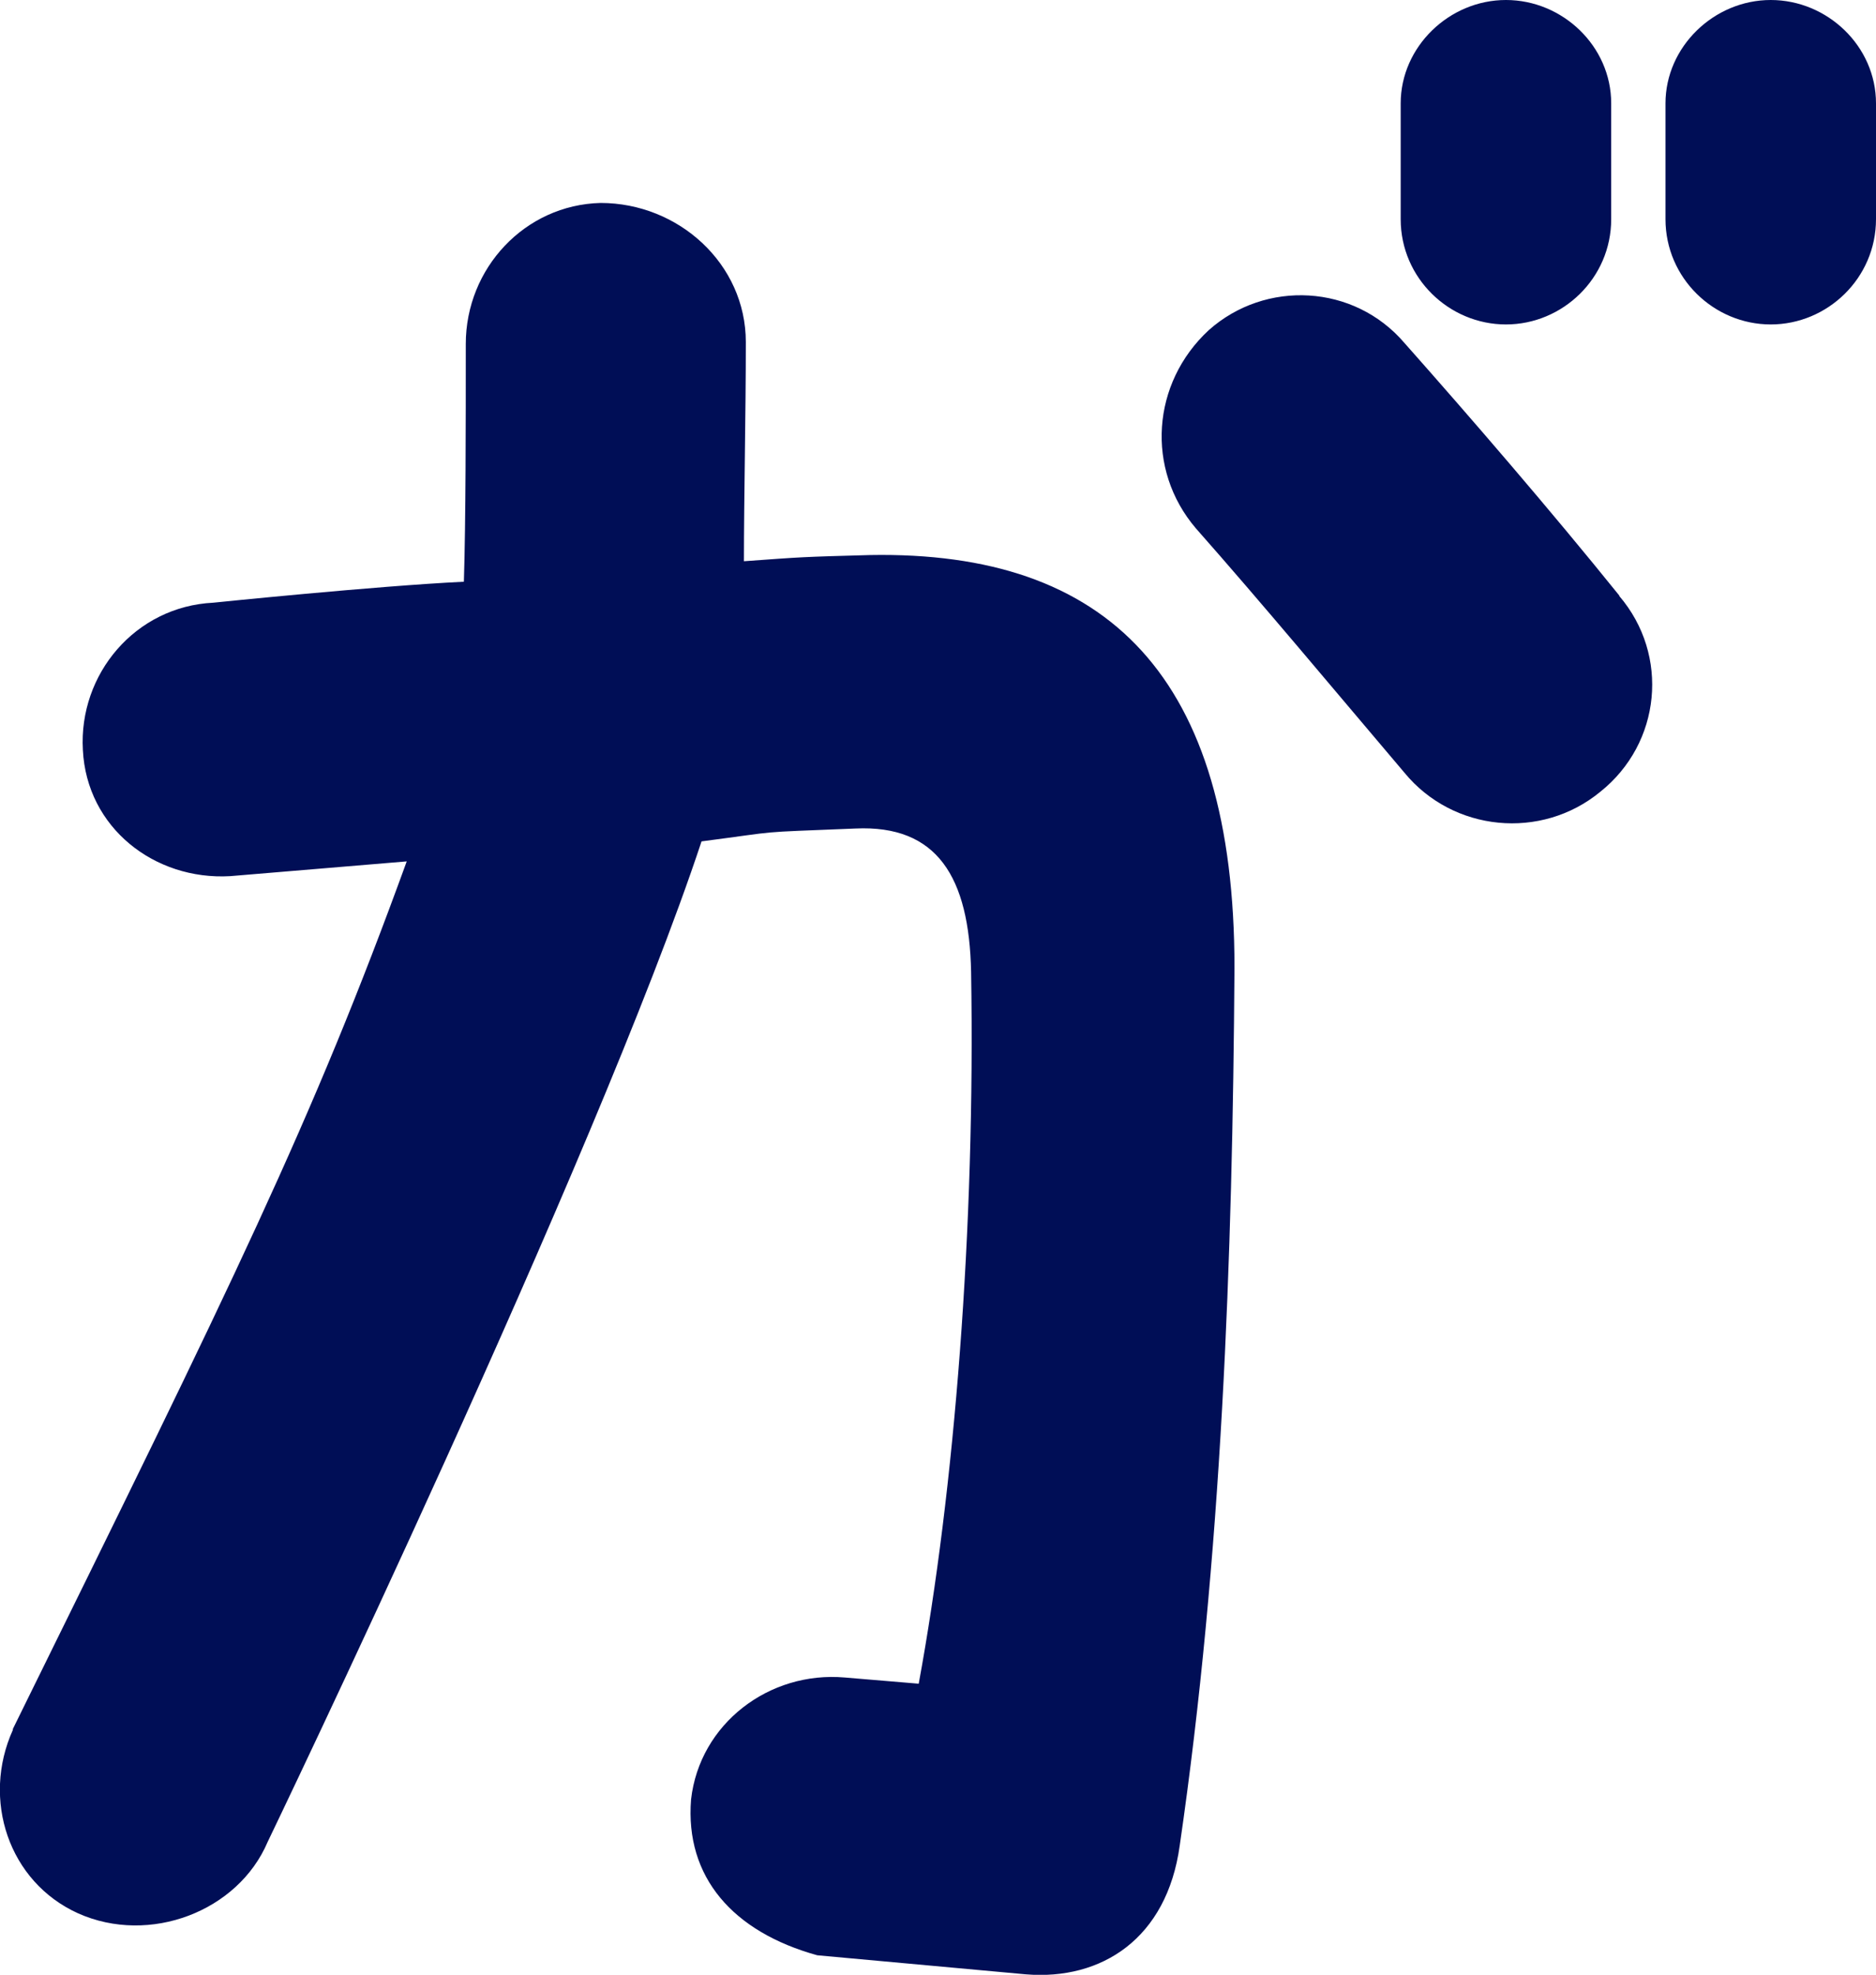
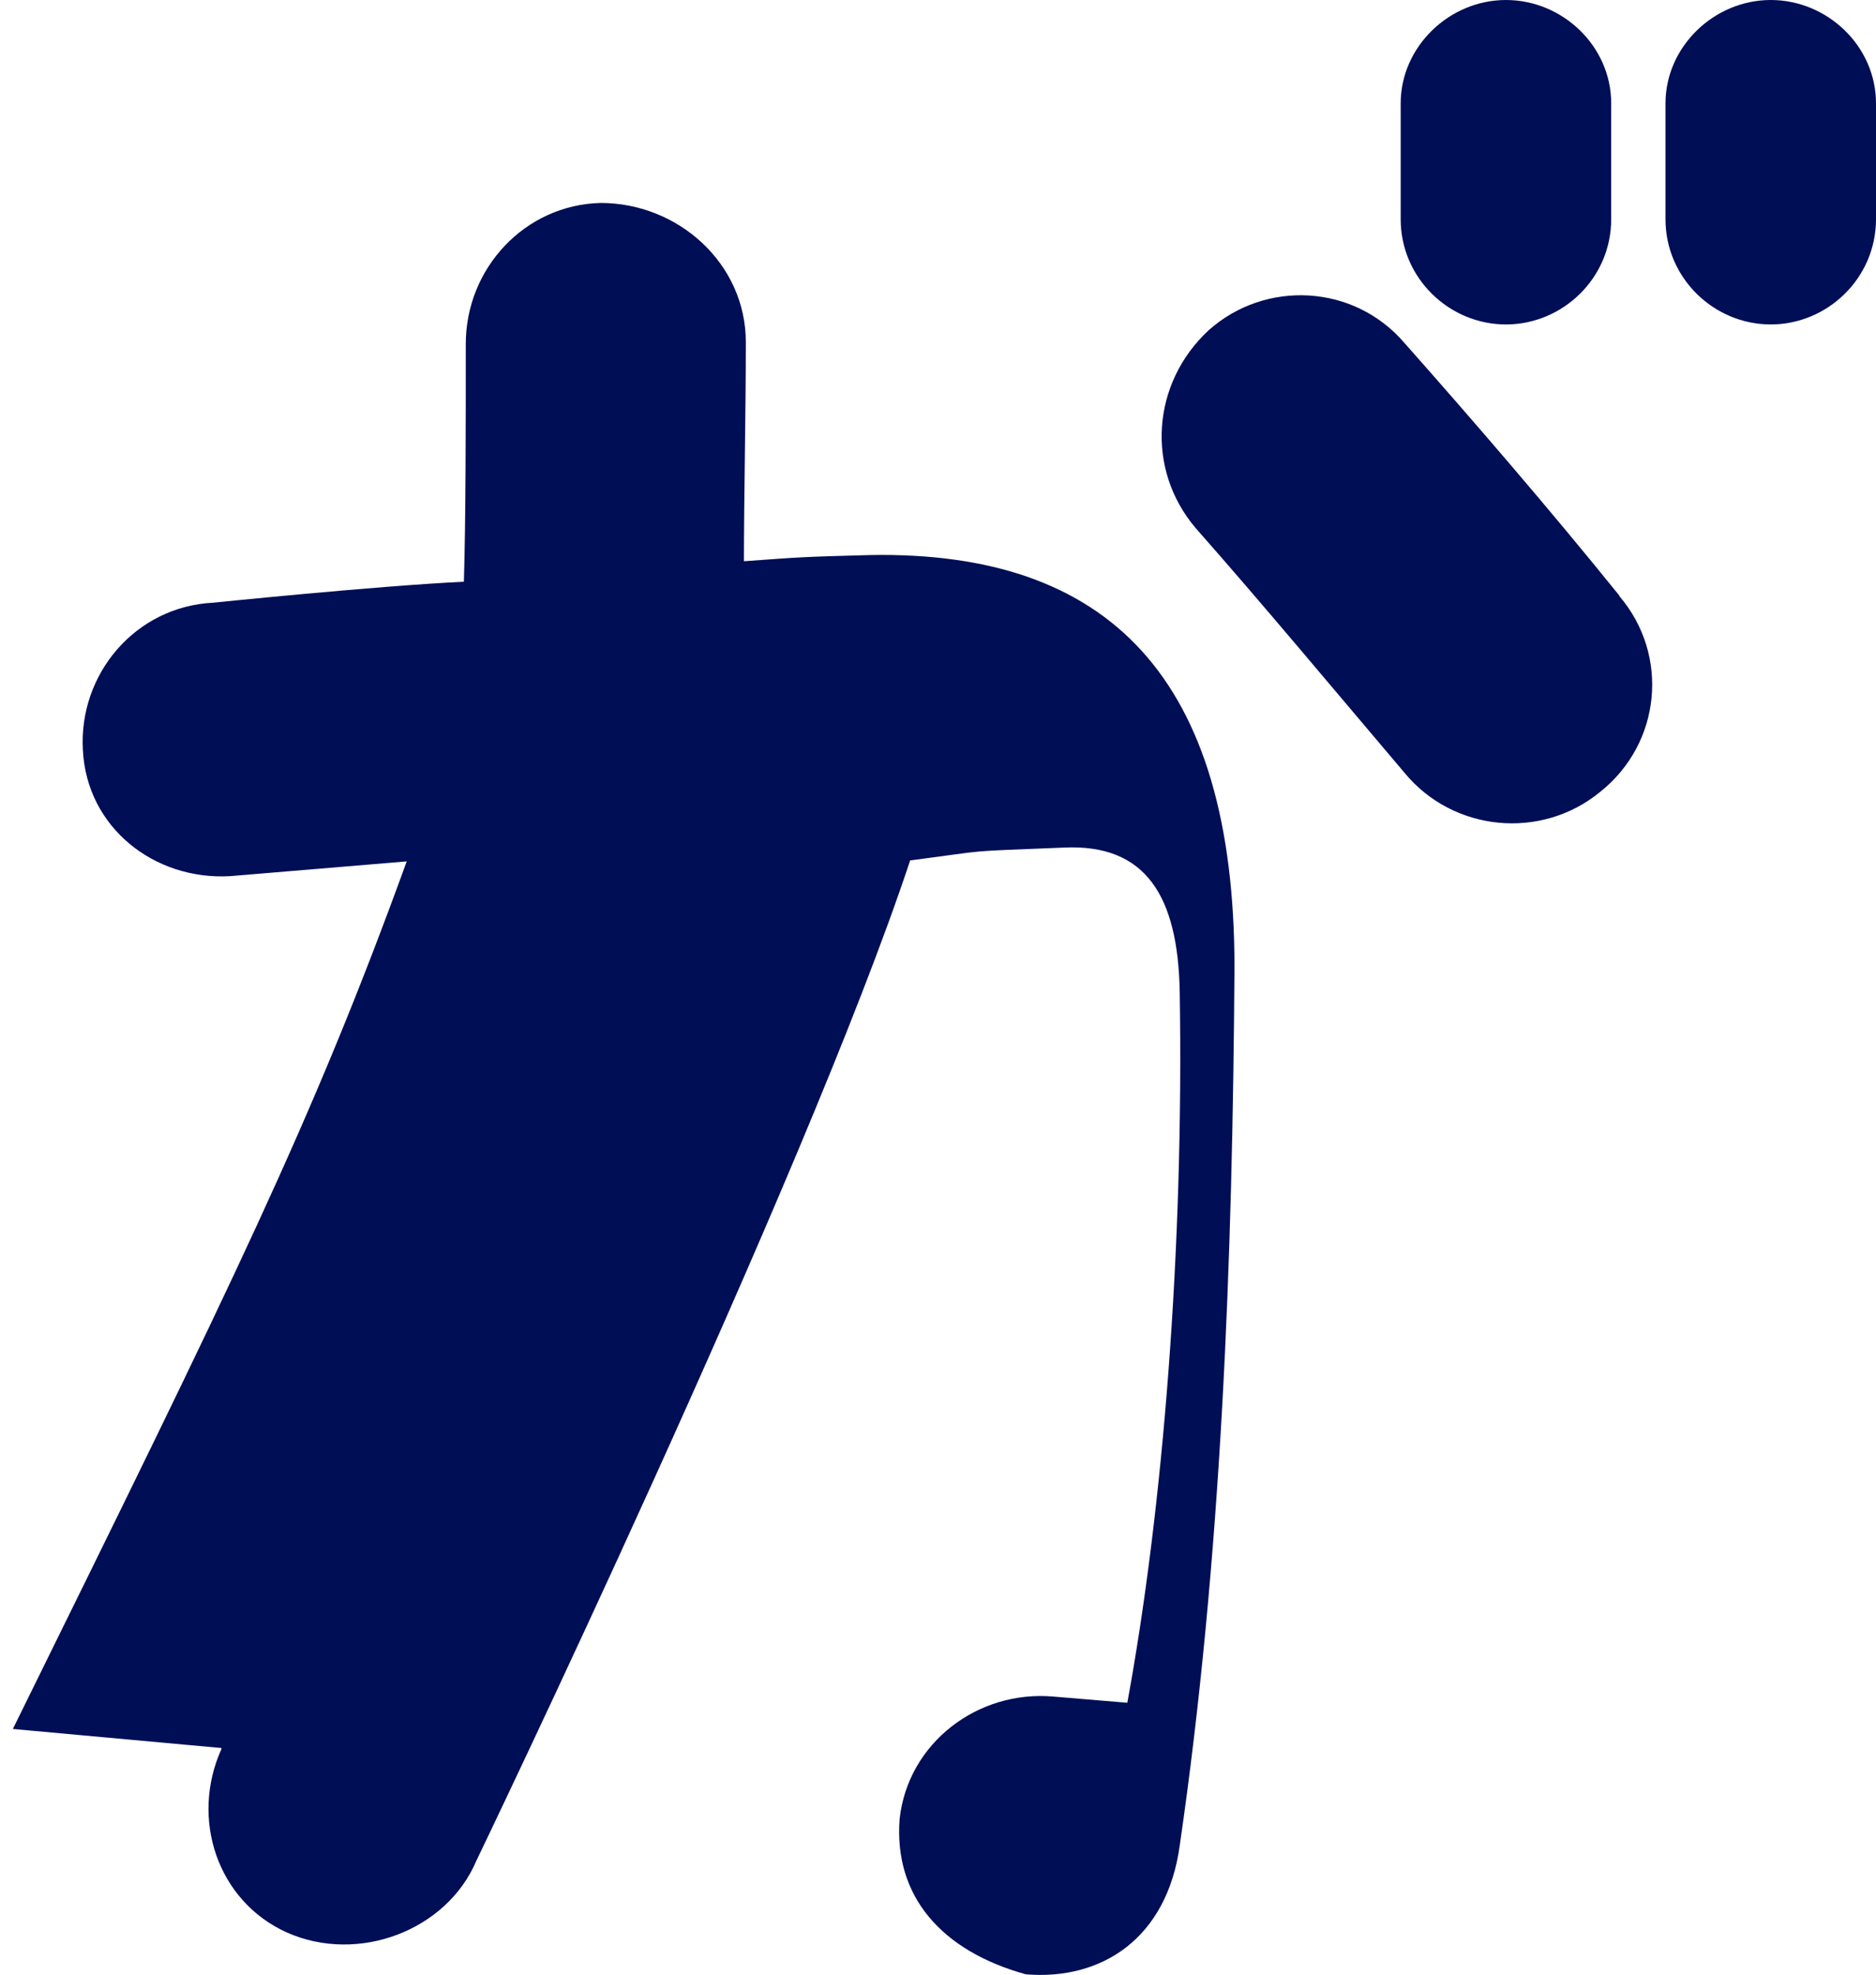
<svg xmlns="http://www.w3.org/2000/svg" id="_レイヤー_2" data-name="レイヤー 2" width="39.39" height="41.45" viewBox="0 0 39.39 41.45">
  <defs>
    <style>
      .cls-1 {
        fill: #000e56;
      }
    </style>
  </defs>
  <g id="_レイヤー_2-2" data-name=" レイヤー 2">
    <g id="design">
      <g id="text_gesture_b" data-name="text gesture b">
-         <path class="cls-1" d="M.27,36.29c4.64-9.42,6.28-12.73,8.27-18.21l-3.71.31c-1.59.09-3.01-1.02-3.09-2.65-.09-1.59,1.1-3.01,2.74-3.09,0,0,3.4-.35,5.26-.44.04-1.28.04-3.32.04-4.95v-.04c0-1.59,1.24-2.92,2.83-2.96,1.64,0,3.05,1.28,3.05,2.92,0,1.5-.04,3.27-.04,4.6,1.24-.09,1.19-.09,2.65-.13,5-.09,7.65,2.56,7.65,8.66-.04,6.14-.27,12.38-1.15,18.43-.27,1.95-1.64,2.83-3.23,2.7l-4.38-.4c-1.77-.49-2.78-1.64-2.65-3.27.18-1.59,1.64-2.7,3.23-2.56l1.55.13c.75-4.07,1.19-9.55,1.1-14.94-.04-1.99-.71-3.09-2.43-3.01-2.21.09-1.46.04-3.23.27-2.21,6.67-9.11,21-9.11,21-.62,1.46-2.48,2.17-3.98,1.5-1.46-.66-2.03-2.39-1.37-3.85v-.02ZM34,12.51c1.06,1.24.88,3.09-.4,4.11-1.24,1.02-3.09.84-4.11-.4-1.46-1.72-3.01-3.58-4.38-5.13-1.06-1.24-.93-3.05.27-4.16,1.19-1.06,3.05-.97,4.11.27,1.41,1.59,3.05,3.49,4.51,5.3h0ZM33.83,2.17v2.43c0,1.24-1.02,2.21-2.21,2.21s-2.21-.97-2.21-2.21v-2.43c0-1.19,1.02-2.17,2.21-2.17s2.21.97,2.21,2.17ZM39.39,2.17v2.43c0,1.24-1.02,2.21-2.21,2.21s-2.21-.97-2.21-2.21v-2.43c0-1.19,1.02-2.17,2.21-2.17s2.21.97,2.21,2.17Z" />
+         <path class="cls-1" d="M.27,36.29c4.64-9.42,6.28-12.73,8.27-18.21l-3.71.31c-1.59.09-3.01-1.02-3.09-2.65-.09-1.59,1.1-3.01,2.74-3.09,0,0,3.4-.35,5.26-.44.04-1.28.04-3.32.04-4.95v-.04c0-1.59,1.24-2.92,2.83-2.96,1.64,0,3.05,1.28,3.05,2.92,0,1.5-.04,3.27-.04,4.6,1.24-.09,1.19-.09,2.65-.13,5-.09,7.65,2.56,7.65,8.66-.04,6.14-.27,12.38-1.15,18.43-.27,1.95-1.64,2.83-3.23,2.7c-1.77-.49-2.78-1.64-2.65-3.27.18-1.59,1.64-2.7,3.23-2.56l1.55.13c.75-4.07,1.19-9.55,1.1-14.94-.04-1.99-.71-3.09-2.43-3.01-2.21.09-1.46.04-3.23.27-2.21,6.67-9.11,21-9.11,21-.62,1.46-2.48,2.17-3.98,1.5-1.46-.66-2.03-2.39-1.37-3.85v-.02ZM34,12.51c1.06,1.24.88,3.09-.4,4.11-1.24,1.02-3.09.84-4.11-.4-1.46-1.72-3.01-3.58-4.38-5.13-1.06-1.24-.93-3.05.27-4.16,1.19-1.06,3.05-.97,4.11.27,1.41,1.59,3.05,3.49,4.51,5.3h0ZM33.83,2.17v2.43c0,1.24-1.02,2.21-2.21,2.21s-2.21-.97-2.21-2.21v-2.43c0-1.19,1.02-2.17,2.21-2.17s2.21.97,2.21,2.17ZM39.39,2.17v2.43c0,1.24-1.02,2.21-2.21,2.21s-2.21-.97-2.21-2.21v-2.43c0-1.19,1.02-2.17,2.21-2.17s2.21.97,2.21,2.17Z" />
      </g>
    </g>
  </g>
</svg>